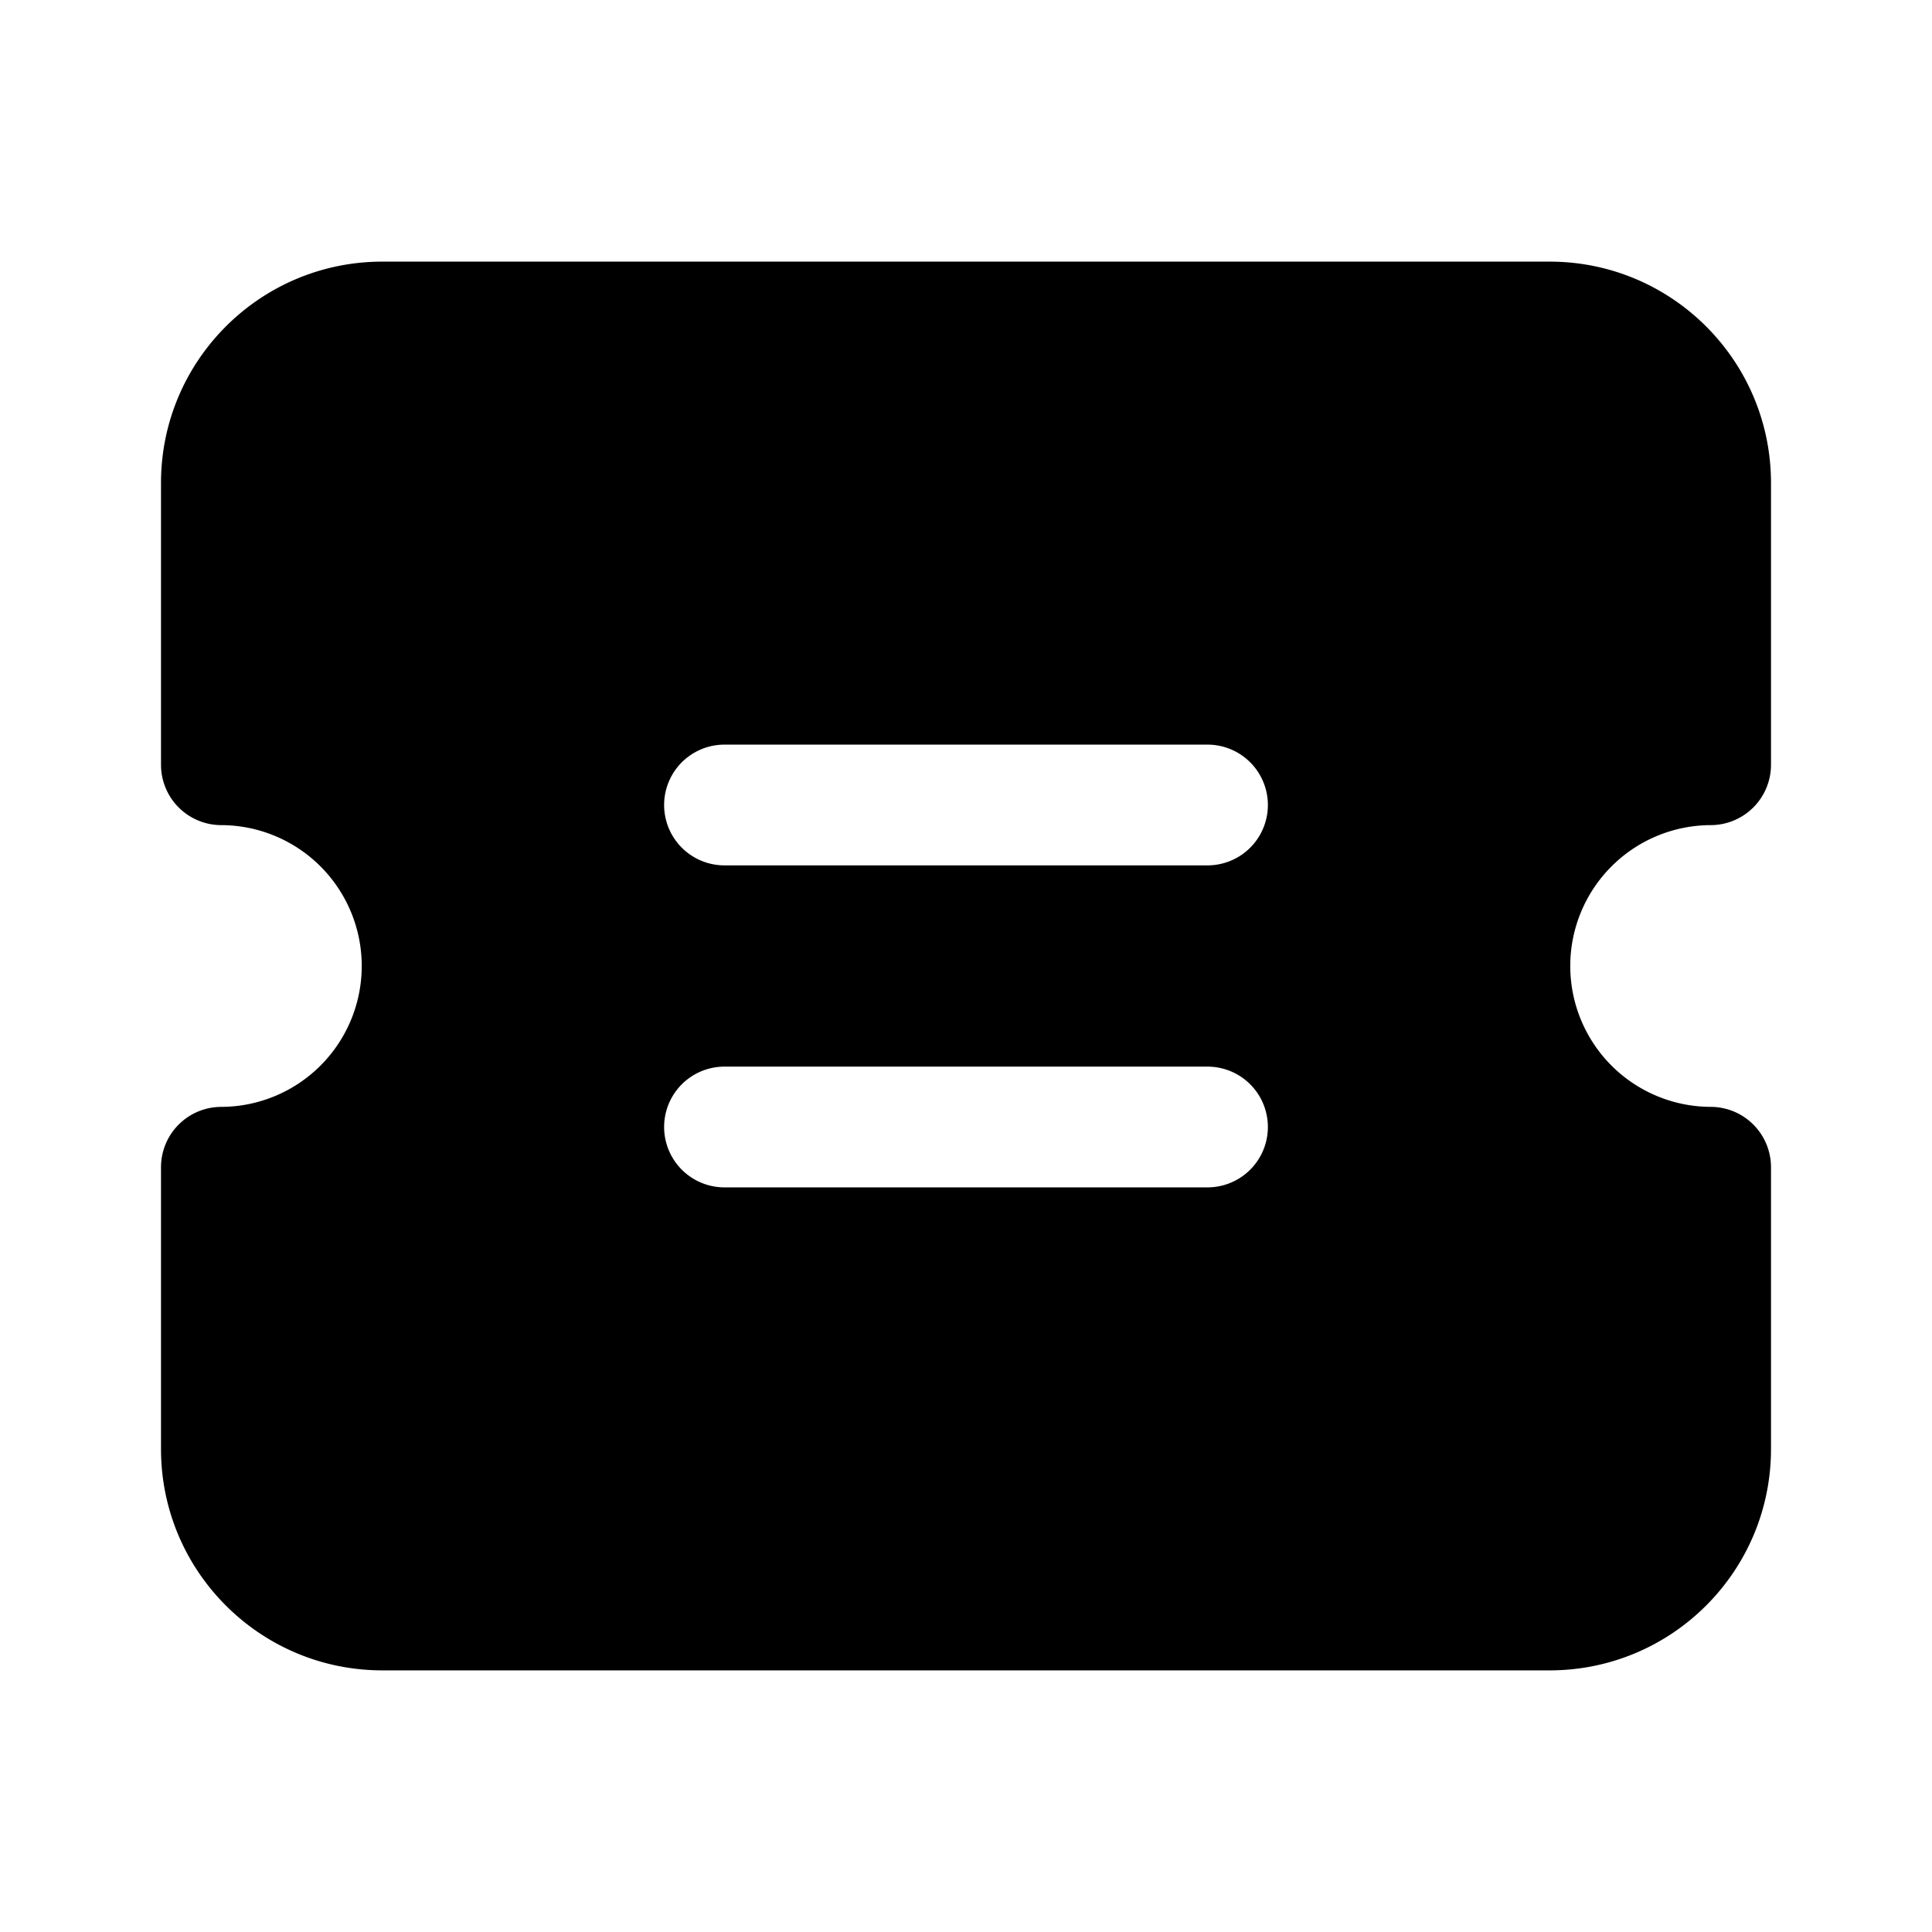
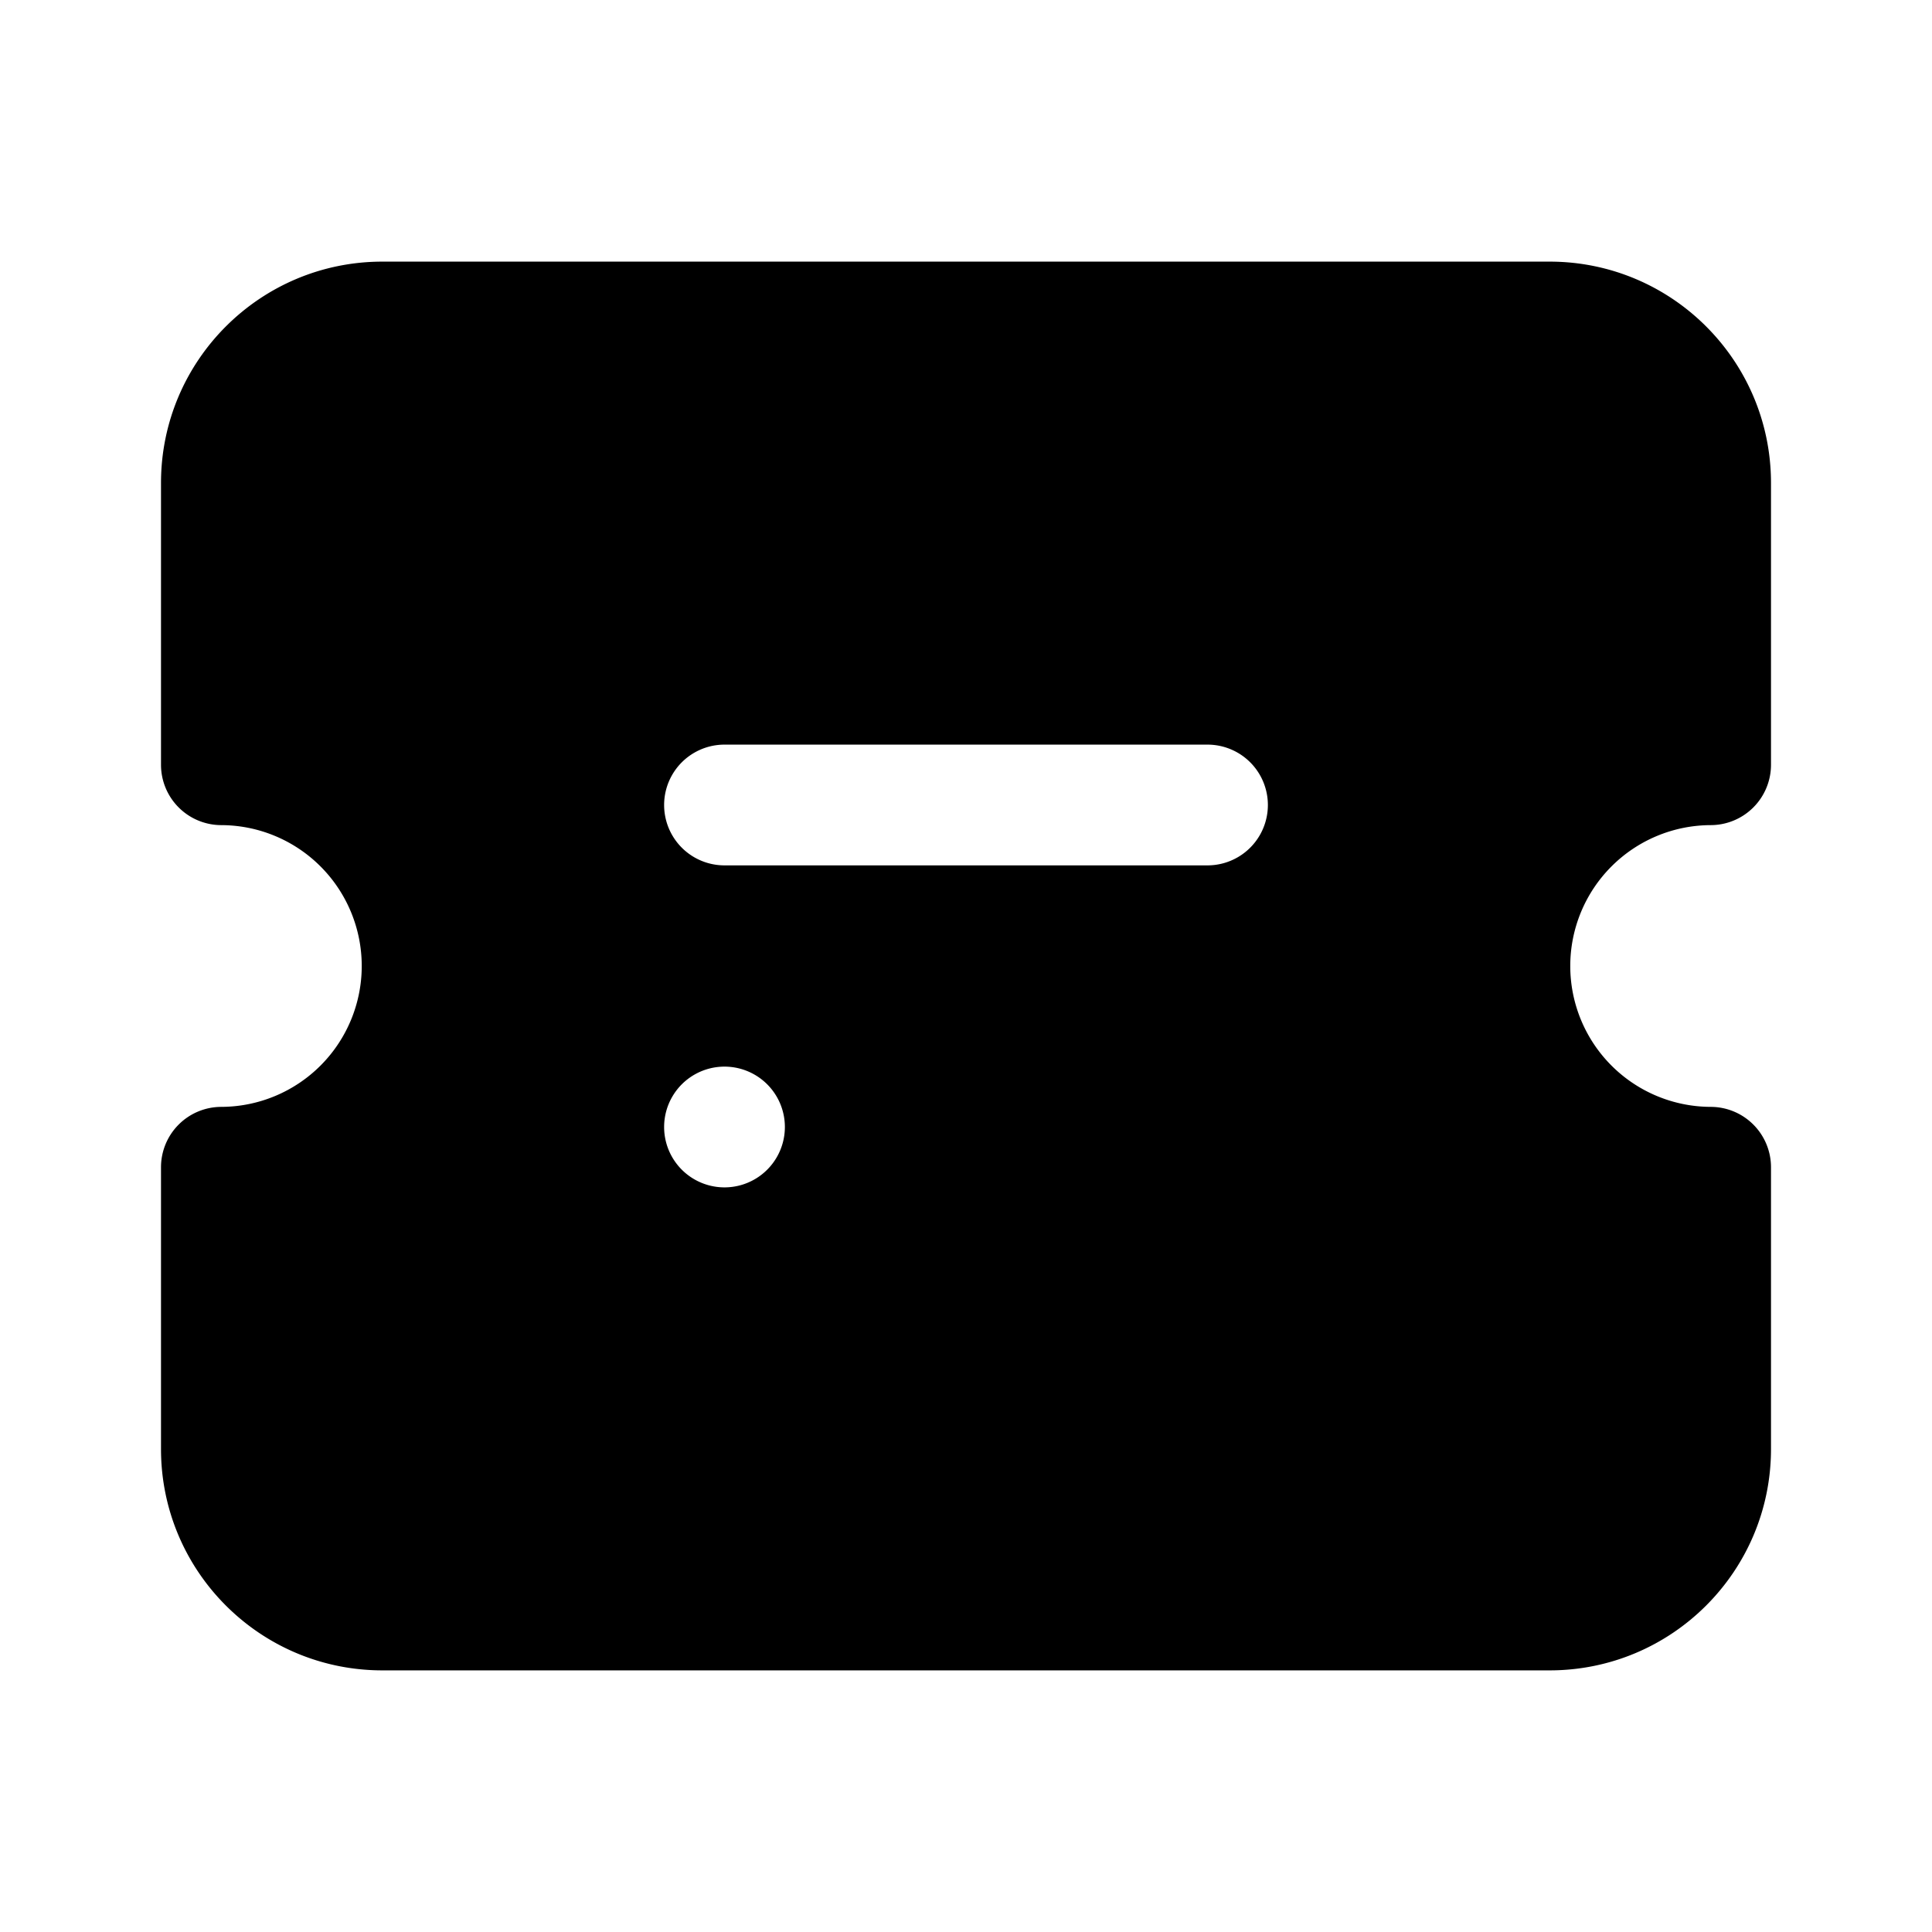
<svg xmlns="http://www.w3.org/2000/svg" t="1686659836029" class="icon" viewBox="0 0 1024 1024" version="1.1" p-id="13057" width="200" height="200">
-   <path d="M821.333 138.667c64.8 0 117.333 52.533 117.333 117.333v149.333a32 32 0 0 1-32 32 74.667 74.667 0 0 0 0 149.333 32 32 0 0 1 32 32v149.333c0 64.8-52.533 117.333-117.333 117.333H202.667c-64.8 0-117.333-52.533-117.333-117.333V618.667a32 32 0 0 1 32-32 74.667 74.667 0 0 0 0-149.333 32 32 0 0 1-32-32V256c0-64.8 52.533-117.333 117.333-117.333h618.667zM640 565.333H384a32 32 0 0 0 0 64h256a32 32 0 0 0 0-64z m0-170.667H384a32 32 0 0 0 0 64h256a32 32 0 0 0 0-64z" fill="#000000" p-id="13058" />
+   <path d="M821.333 138.667c64.8 0 117.333 52.533 117.333 117.333v149.333a32 32 0 0 1-32 32 74.667 74.667 0 0 0 0 149.333 32 32 0 0 1 32 32v149.333c0 64.8-52.533 117.333-117.333 117.333H202.667c-64.8 0-117.333-52.533-117.333-117.333V618.667a32 32 0 0 1 32-32 74.667 74.667 0 0 0 0-149.333 32 32 0 0 1-32-32V256c0-64.8 52.533-117.333 117.333-117.333h618.667zM640 565.333H384a32 32 0 0 0 0 64a32 32 0 0 0 0-64z m0-170.667H384a32 32 0 0 0 0 64h256a32 32 0 0 0 0-64z" fill="#000000" p-id="13058" />
</svg>